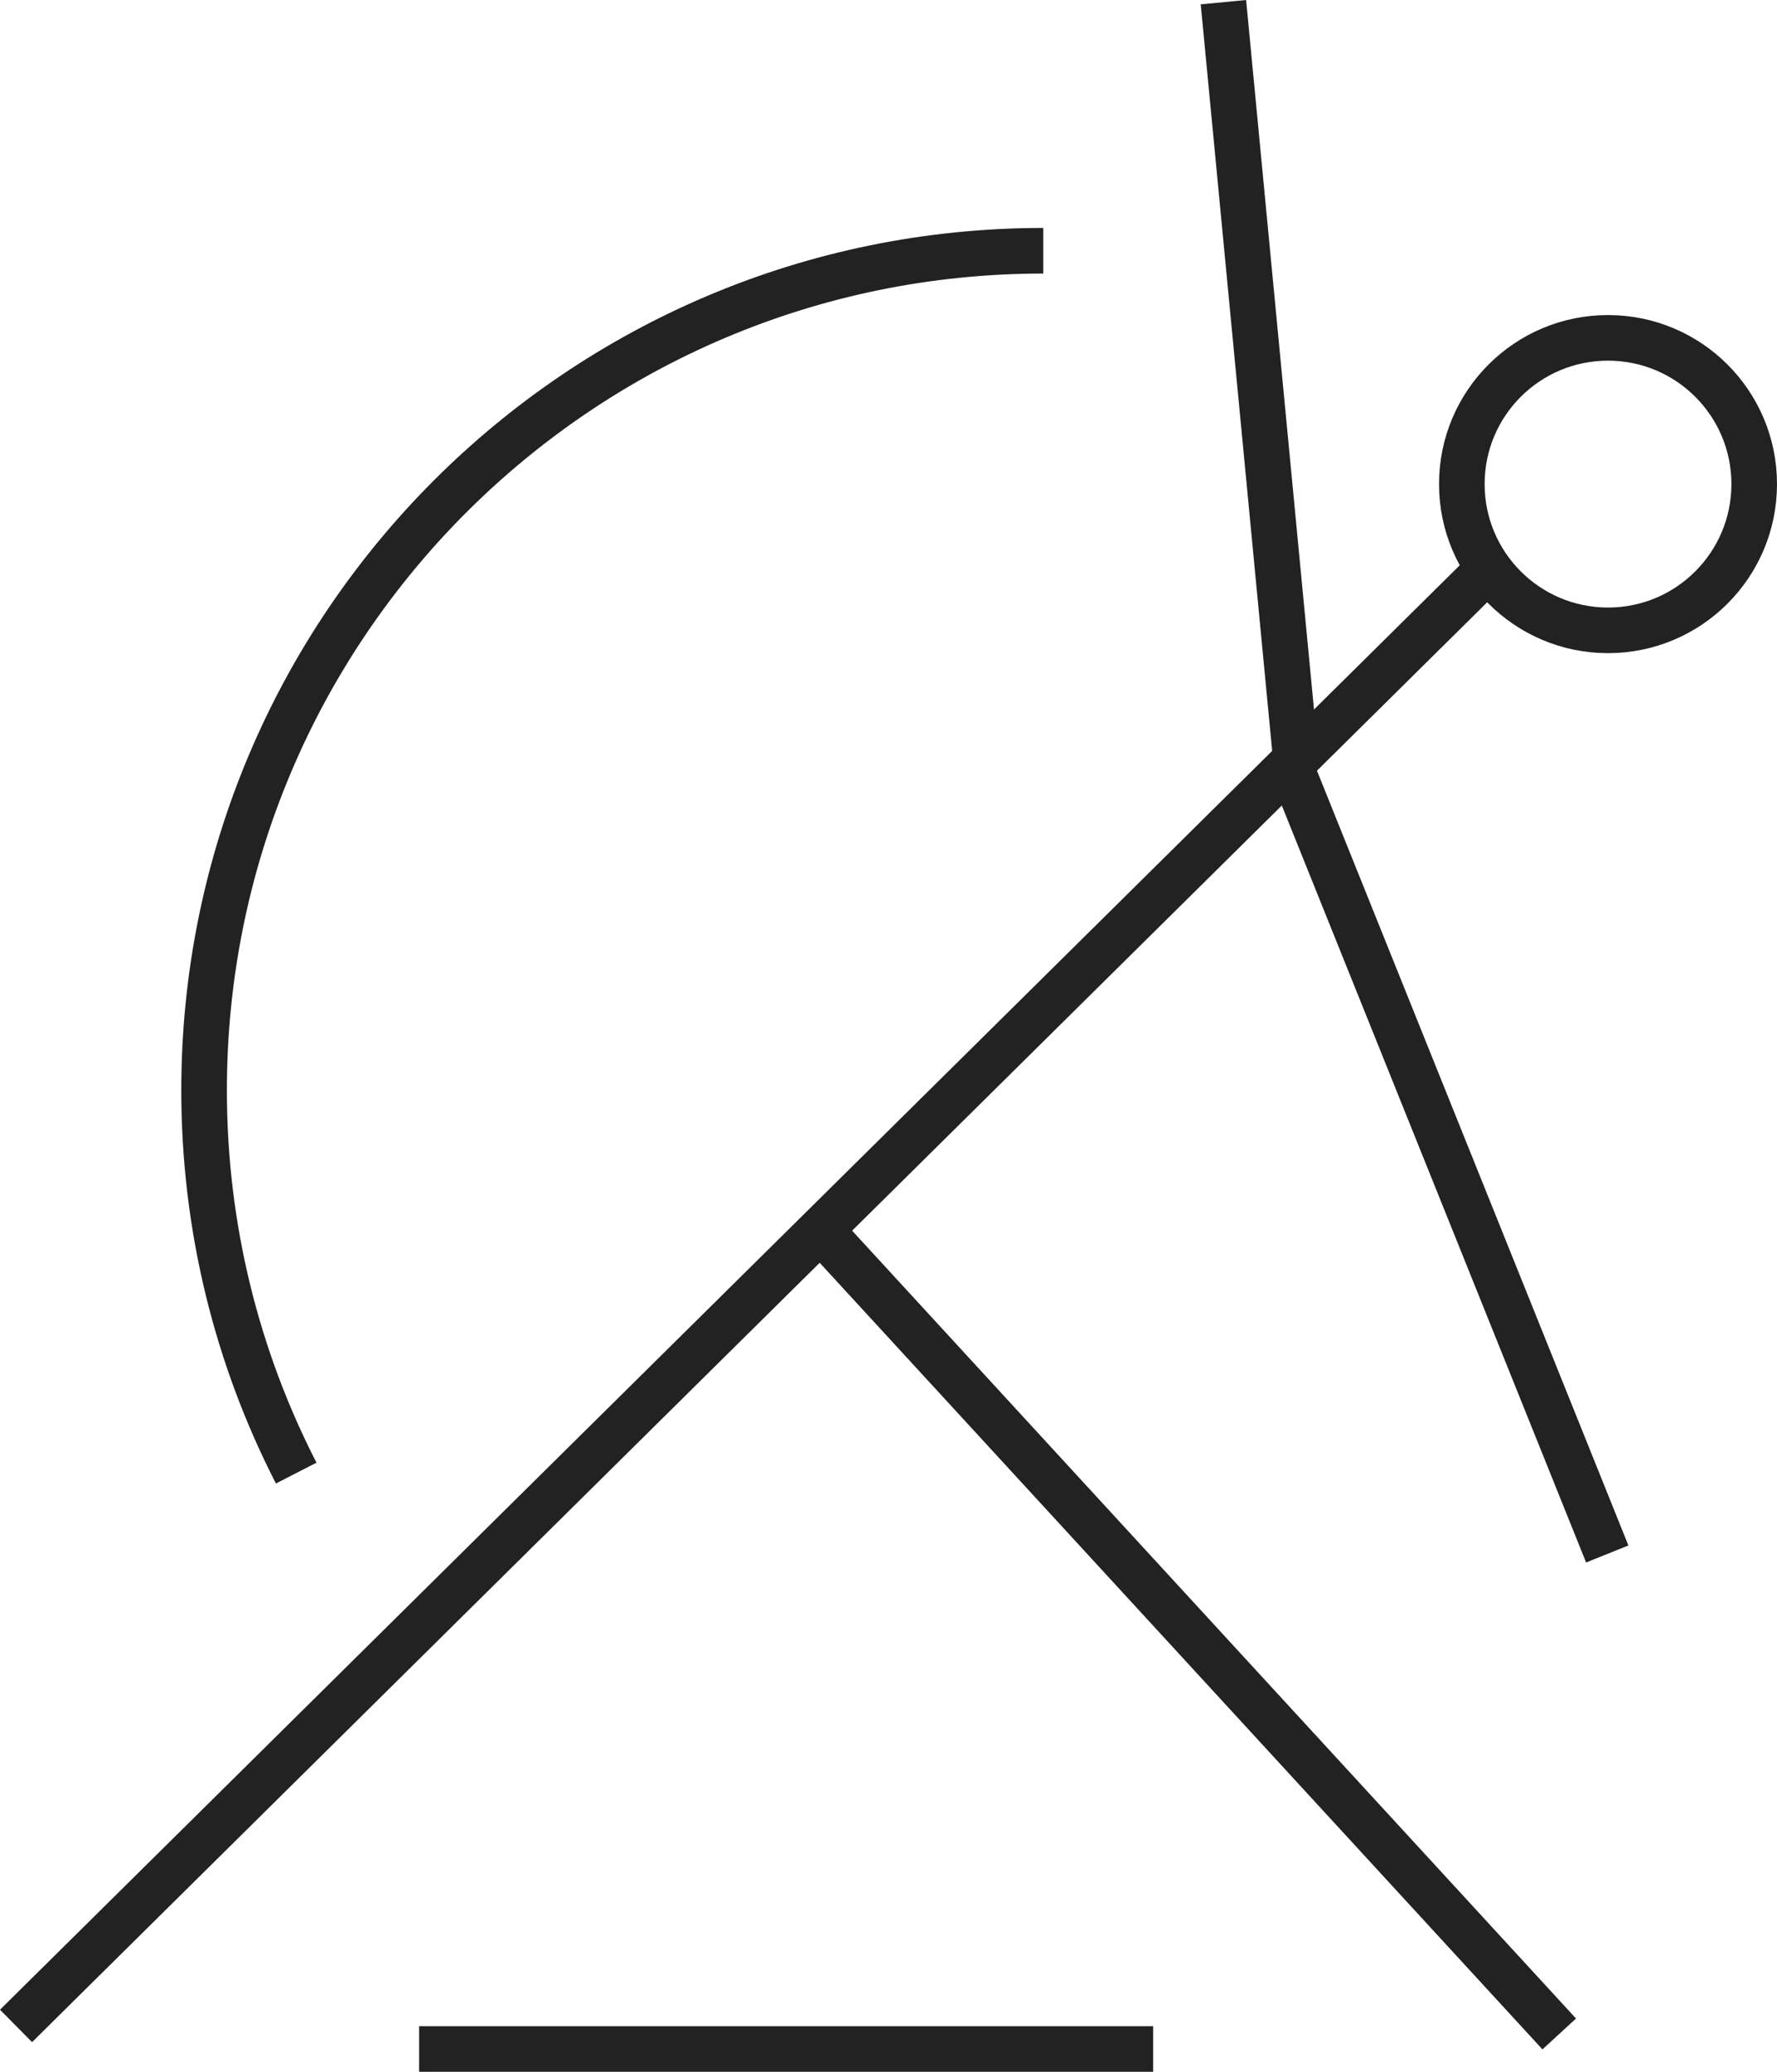
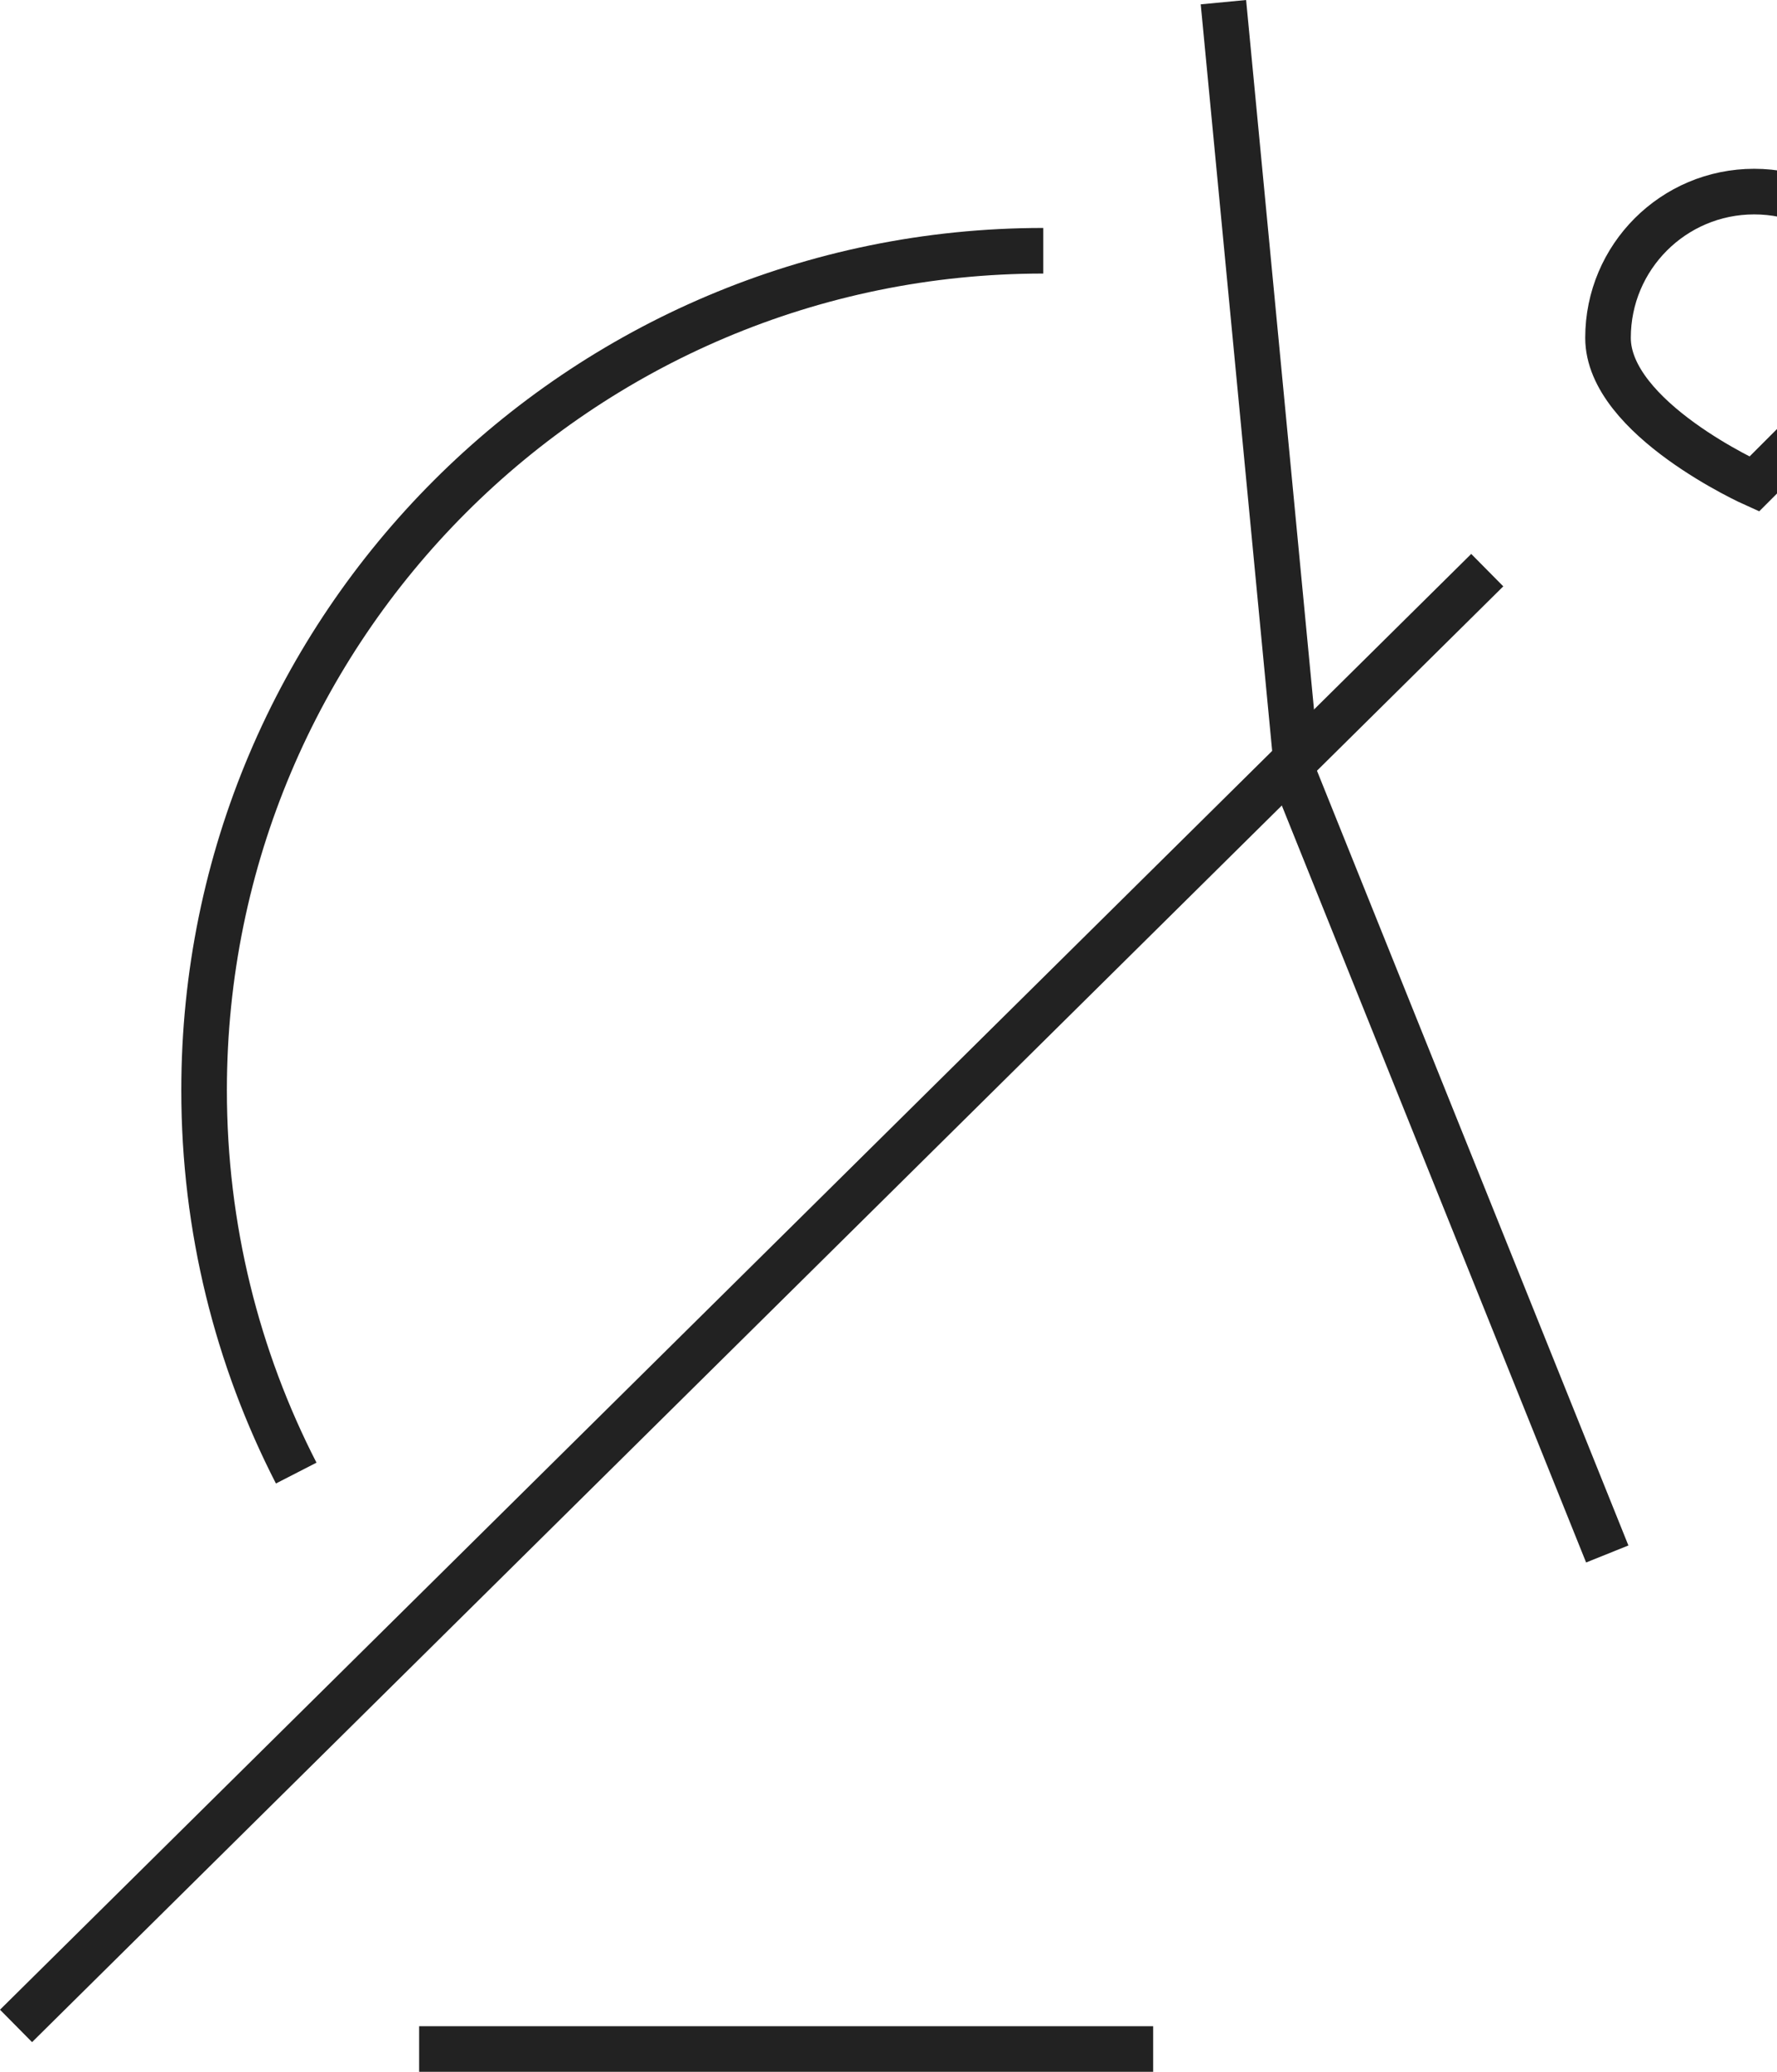
<svg xmlns="http://www.w3.org/2000/svg" id="Layer_2" data-name="Layer 2" viewBox="0 0 701.61 817.73">
  <defs>
    <style>
      .cls-1 {
        fill: none;
        stroke: #222;
        stroke-miterlimit: 10;
        stroke-width: 18px;
      }
    </style>
  </defs>
  <g id="Layer_1-2" data-name="Layer 1">
    <g>
      <line class="cls-1" x1="165.48" y1="808.73" x2="455.3" y2="808.73" />
-       <path class="cls-1" d="m692.61,191.06c0,31.88-25.83,57.73-57.72,57.73s-57.72-25.85-57.72-57.73,25.83-57.71,57.72-57.71,57.72,25.83,57.72,57.71Z" />
+       <path class="cls-1" d="m692.61,191.06s-57.72-25.85-57.72-57.73,25.83-57.71,57.72-57.71,57.72,25.83,57.72,57.71Z" />
      <line class="cls-1" x1="587.21" y1="225.03" x2="6.33" y2="799.61" />
-       <line class="cls-1" x1="328.33" y1="490.21" x2="615.63" y2="802.78" />
      <line class="cls-1" x1="511.45" y1="307.11" x2="634.59" y2="613.34" />
      <line class="cls-1" x1="511.45" y1="297.63" x2="483.04" y2=".86" />
      <path class="cls-1" d="m116.95,581.41c-23.26-45.31-36.37-96.67-36.37-151.1,0-182.99,148.34-331.34,331.33-331.34" />
    </g>
  </g>
</svg>